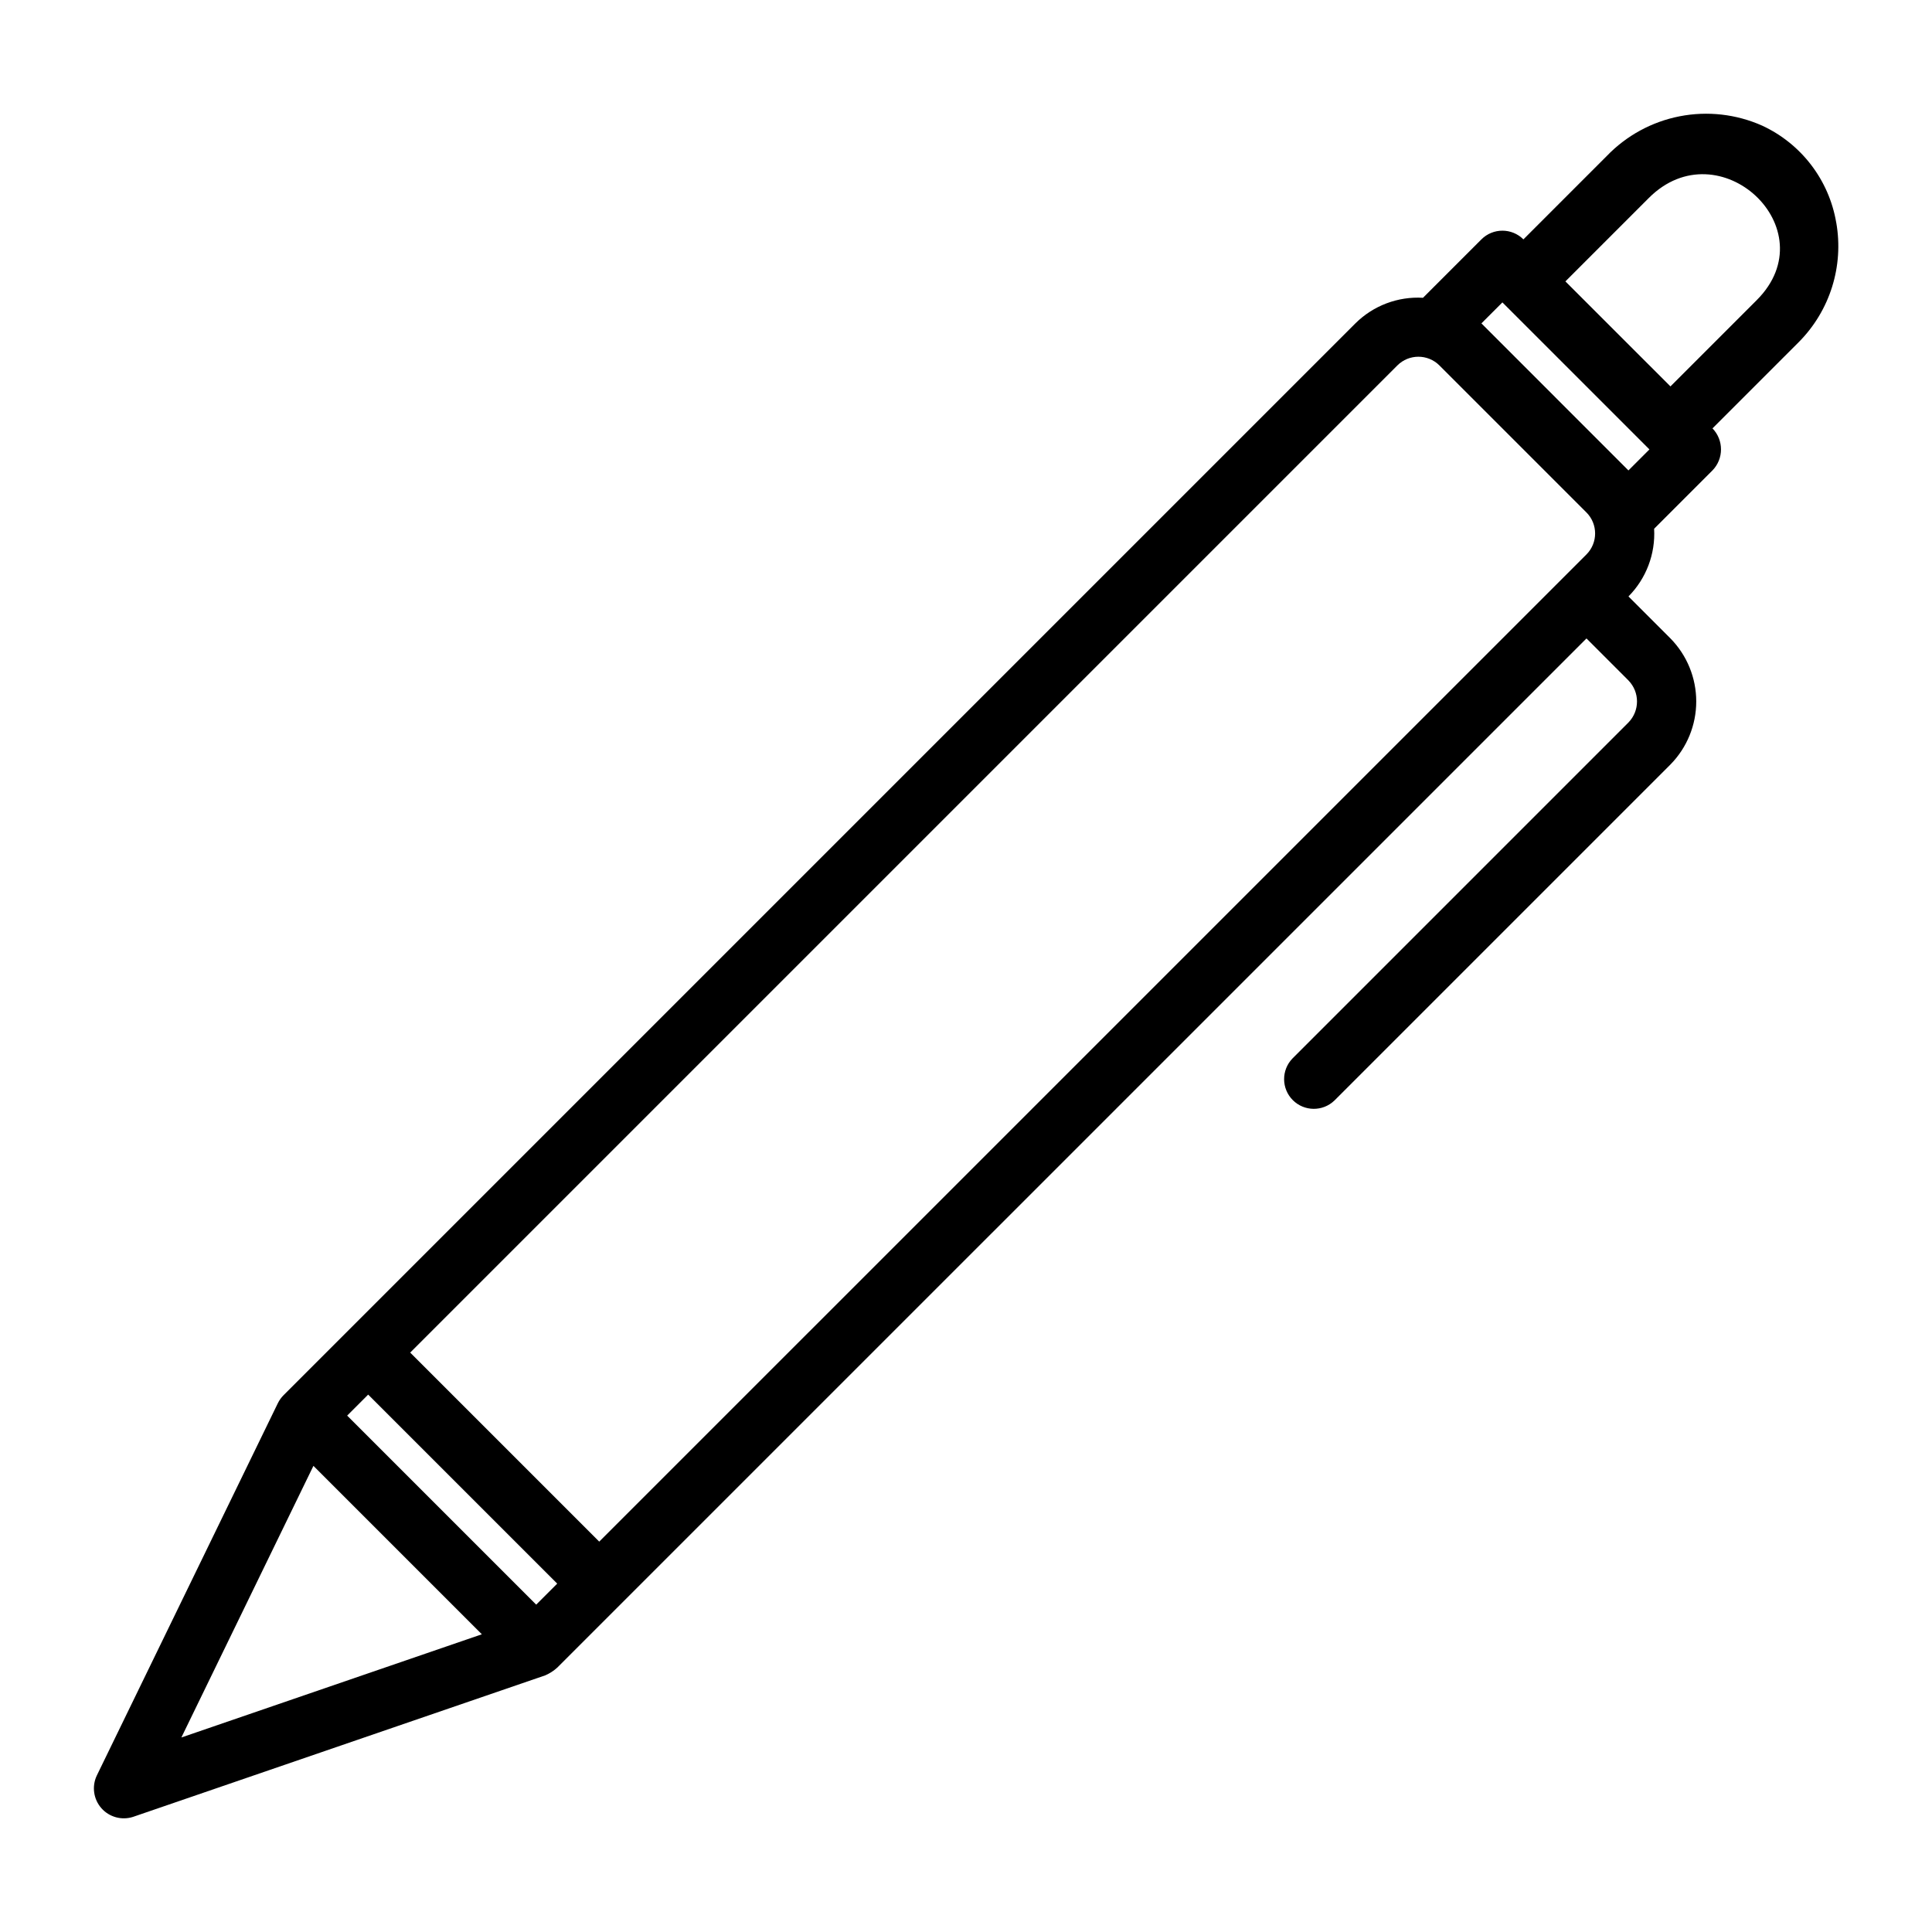
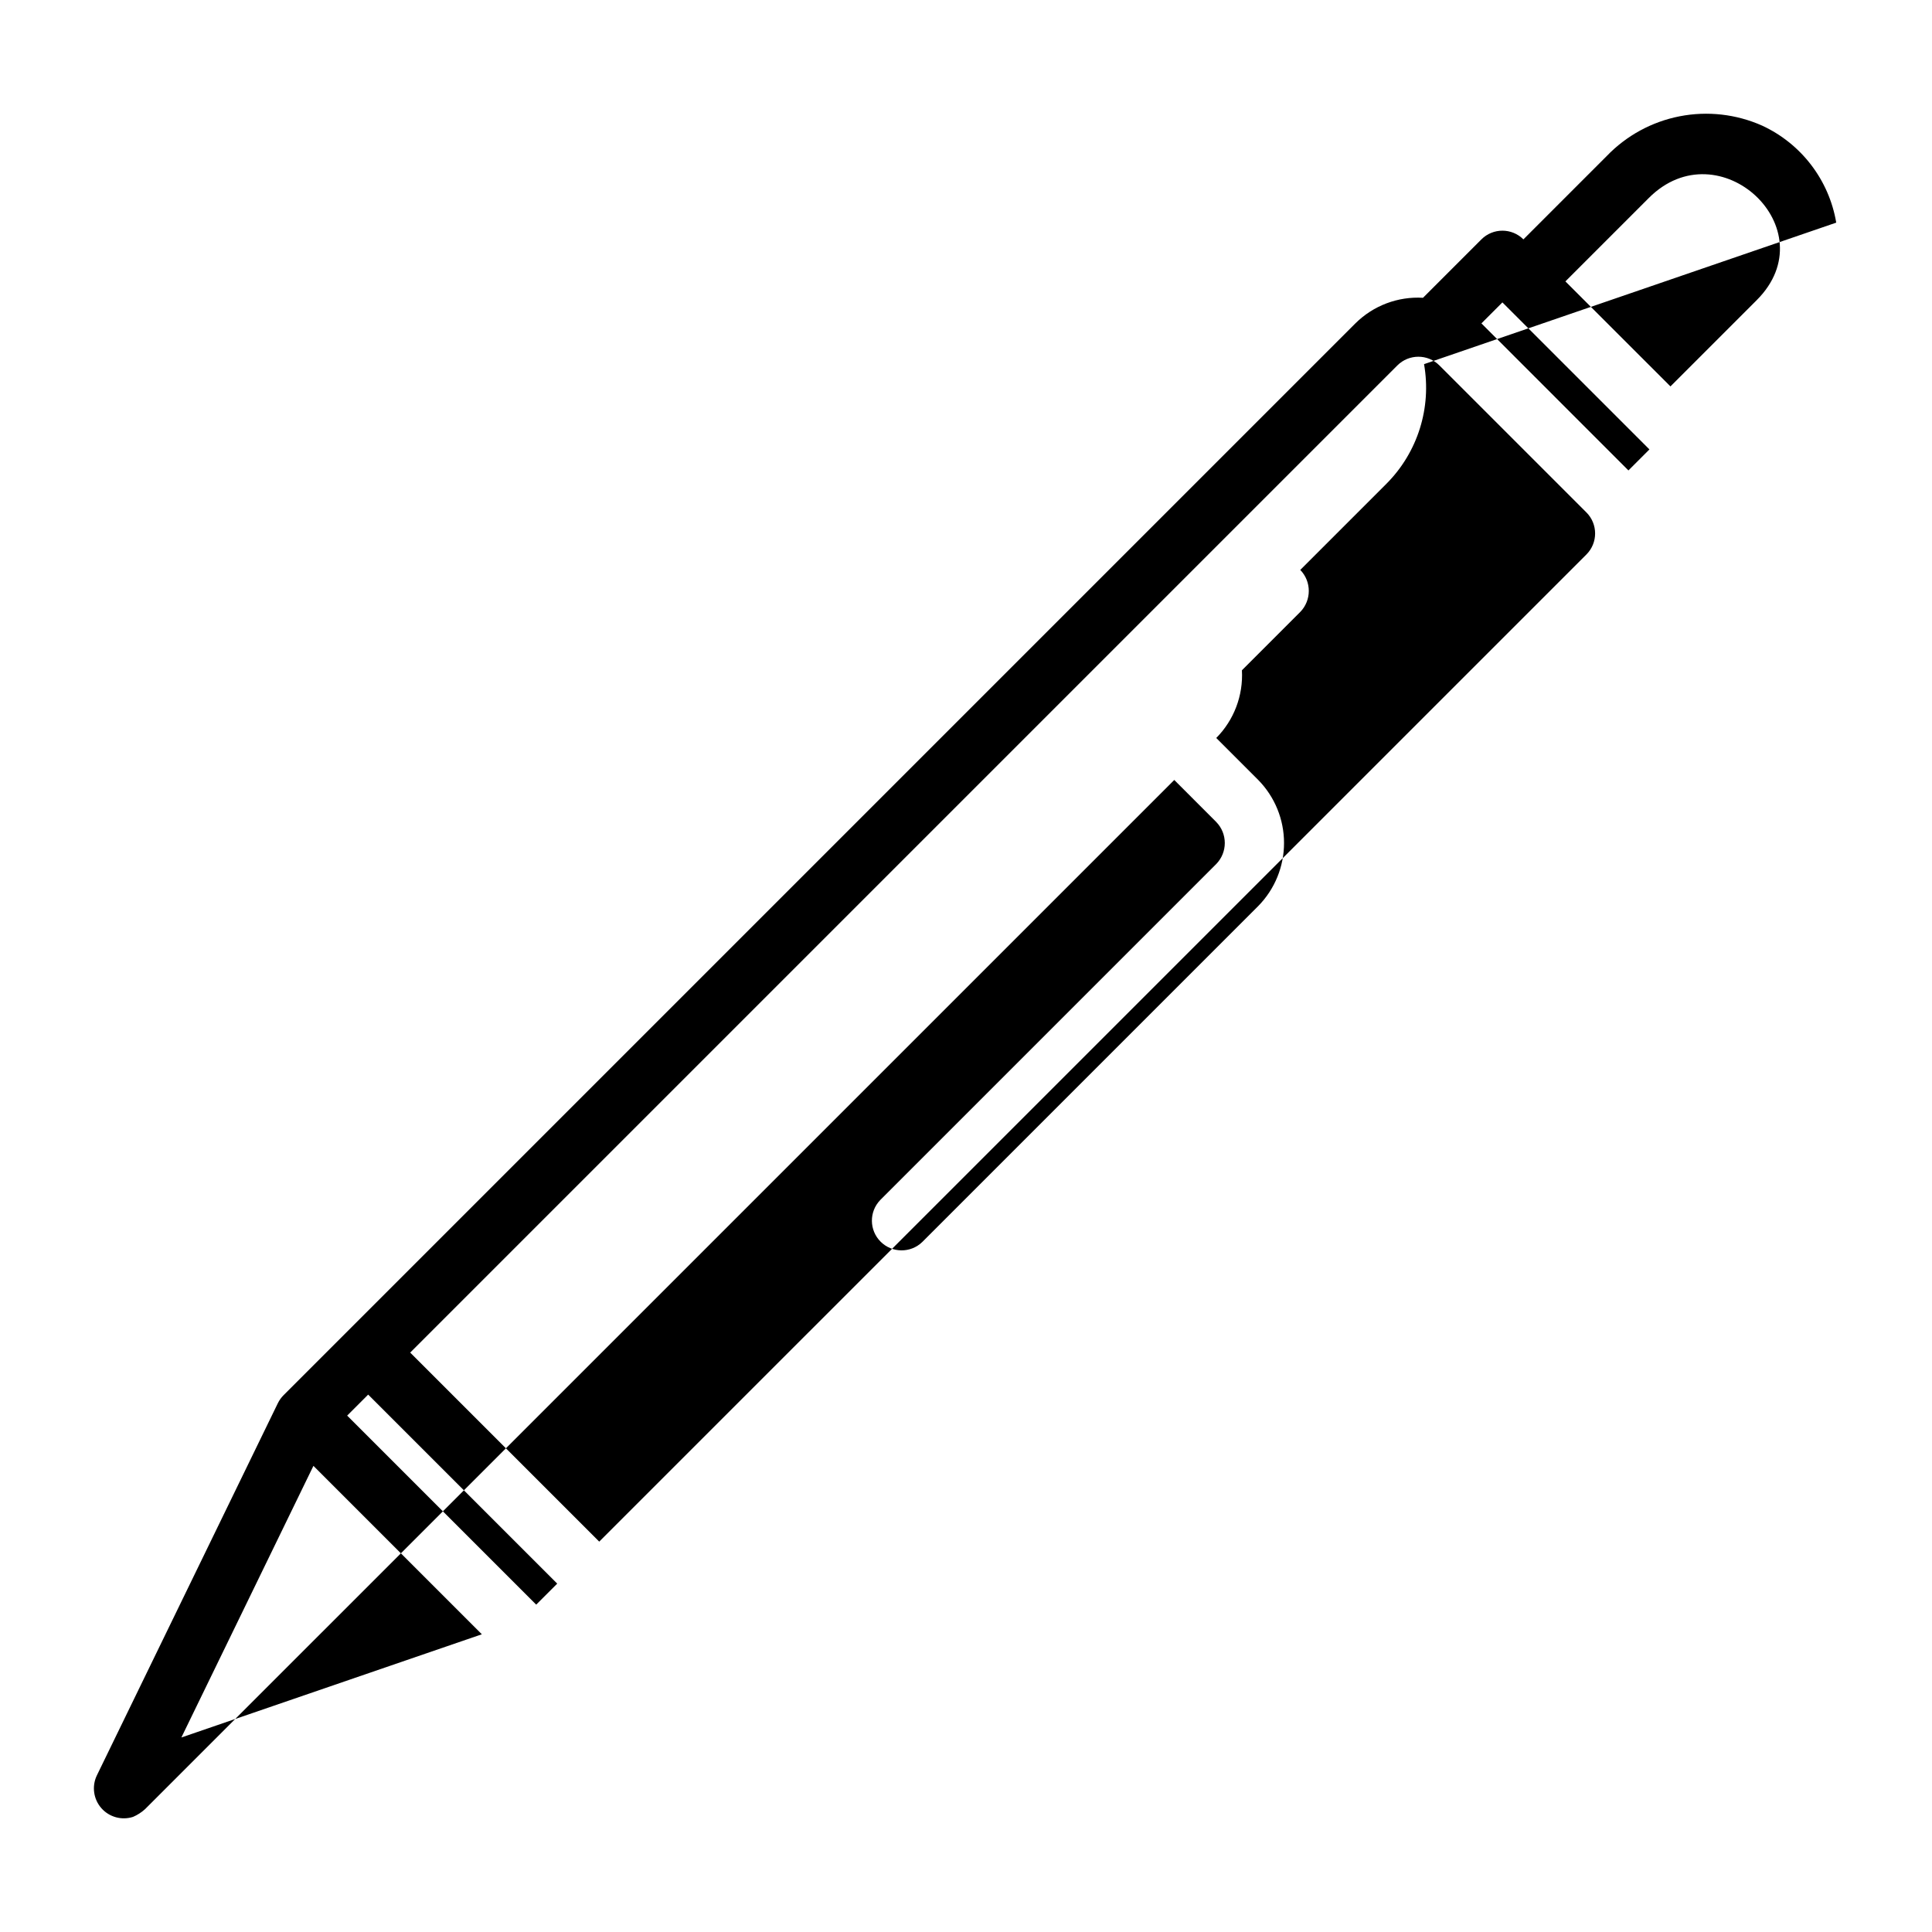
<svg xmlns="http://www.w3.org/2000/svg" fill="#000000" width="800px" height="800px" version="1.1" viewBox="144 144 512 512">
-   <path d="m630.62 203c-1.902-11.285-9.254-20.906-19.641-25.711-6.856-3.047-14.48-3.91-21.844-2.473s-14.102 5.106-19.309 10.508l-22.109 22.113c-3.074-3.074-8.055-3.074-11.129 0l-15.48 15.48c-6.664-0.391-13.18 2.078-17.914 6.781l-284.05 284.05c-0.621 0.621-1.133 1.34-1.516 2.125l-48.008 98.73c-1.324 2.863-0.832 6.234 1.258 8.598 2.09 2.359 5.379 3.258 8.379 2.293l109.24-37.508c1.168-0.504 2.242-1.195 3.184-2.051l272.75-272.74 11.133 11.137-0.004 0.004c3.016 3.094 3.016 8.031 0 11.125l-89.059 89.066c-2.973 3.09-2.926 7.992 0.109 11.023 3.031 3.031 7.934 3.078 11.023 0.105l89.059-89.059c4.379-4.457 6.828-10.453 6.828-16.699s-2.449-12.242-6.828-16.699l-11.133-11.133c4.703-4.746 7.172-11.262 6.801-17.934l15.465-15.469c3.008-3.098 3.008-8.031 0-11.133l22.895-22.895-0.004 0.004c8.246-8.312 11.941-20.109 9.91-31.641zm-116.3 37.836c3.078-3.066 8.055-3.066 11.133 0l38.969 38.969c3.066 3.078 3.066 8.055 0 11.133l-261.62 261.61-50.098-50.098zm-228.22 328.41-50.098-50.098 5.566-5.566 50.102 50.094zm-59.039-36.777 44.633 44.633-79.629 27.348zm309.53-302.77 5.562-5.562 38.965 38.965-5.566 5.566zm72.992-6.191-22.895 22.895-27.84-27.832 22.109-22.109c18.605-18.629 47.449 8.188 28.621 27.047z" />
+   <path d="m630.62 203c-1.902-11.285-9.254-20.906-19.641-25.711-6.856-3.047-14.48-3.91-21.844-2.473s-14.102 5.106-19.309 10.508l-22.109 22.113c-3.074-3.074-8.055-3.074-11.129 0l-15.48 15.48c-6.664-0.391-13.18 2.078-17.914 6.781l-284.05 284.05c-0.621 0.621-1.133 1.34-1.516 2.125l-48.008 98.73c-1.324 2.863-0.832 6.234 1.258 8.598 2.09 2.359 5.379 3.258 8.379 2.293c1.168-0.504 2.242-1.195 3.184-2.051l272.75-272.74 11.133 11.137-0.004 0.004c3.016 3.094 3.016 8.031 0 11.125l-89.059 89.066c-2.973 3.09-2.926 7.992 0.109 11.023 3.031 3.031 7.934 3.078 11.023 0.105l89.059-89.059c4.379-4.457 6.828-10.453 6.828-16.699s-2.449-12.242-6.828-16.699l-11.133-11.133c4.703-4.746 7.172-11.262 6.801-17.934l15.465-15.469c3.008-3.098 3.008-8.031 0-11.133l22.895-22.895-0.004 0.004c8.246-8.312 11.941-20.109 9.91-31.641zm-116.3 37.836c3.078-3.066 8.055-3.066 11.133 0l38.969 38.969c3.066 3.078 3.066 8.055 0 11.133l-261.62 261.61-50.098-50.098zm-228.22 328.41-50.098-50.098 5.566-5.566 50.102 50.094zm-59.039-36.777 44.633 44.633-79.629 27.348zm309.53-302.77 5.562-5.562 38.965 38.965-5.566 5.566zm72.992-6.191-22.895 22.895-27.84-27.832 22.109-22.109c18.605-18.629 47.449 8.188 28.621 27.047z" />
</svg>